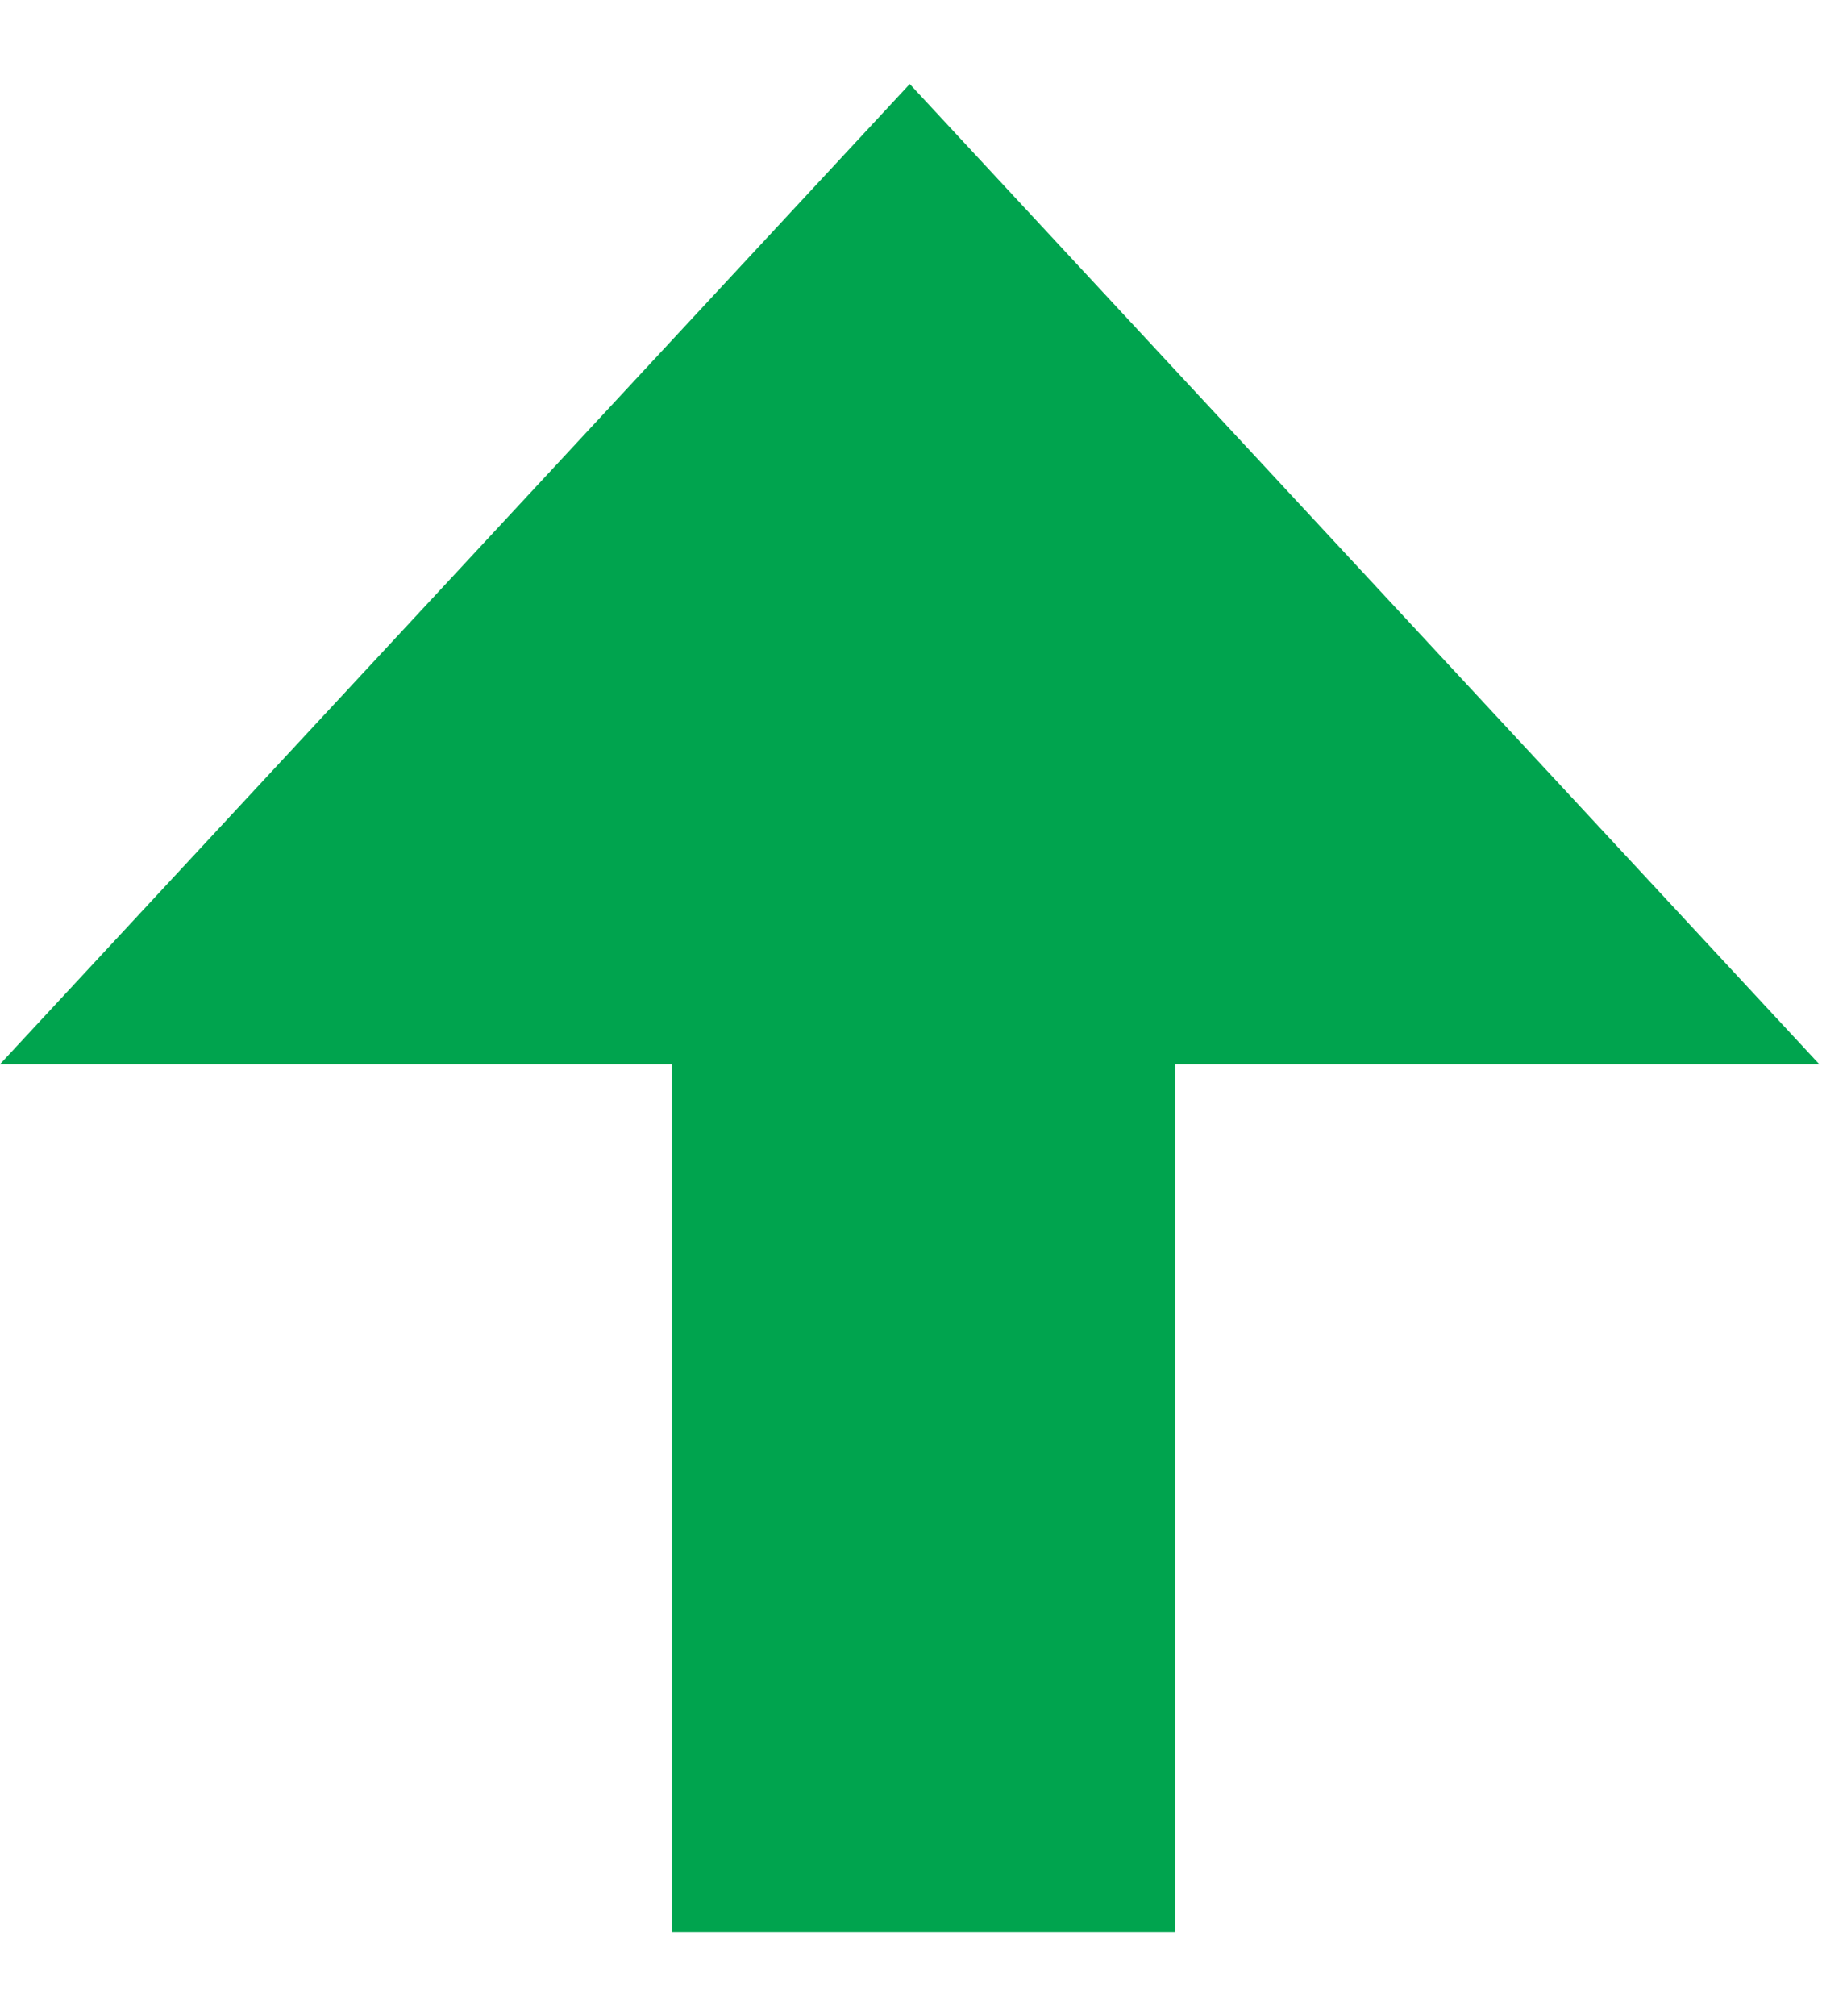
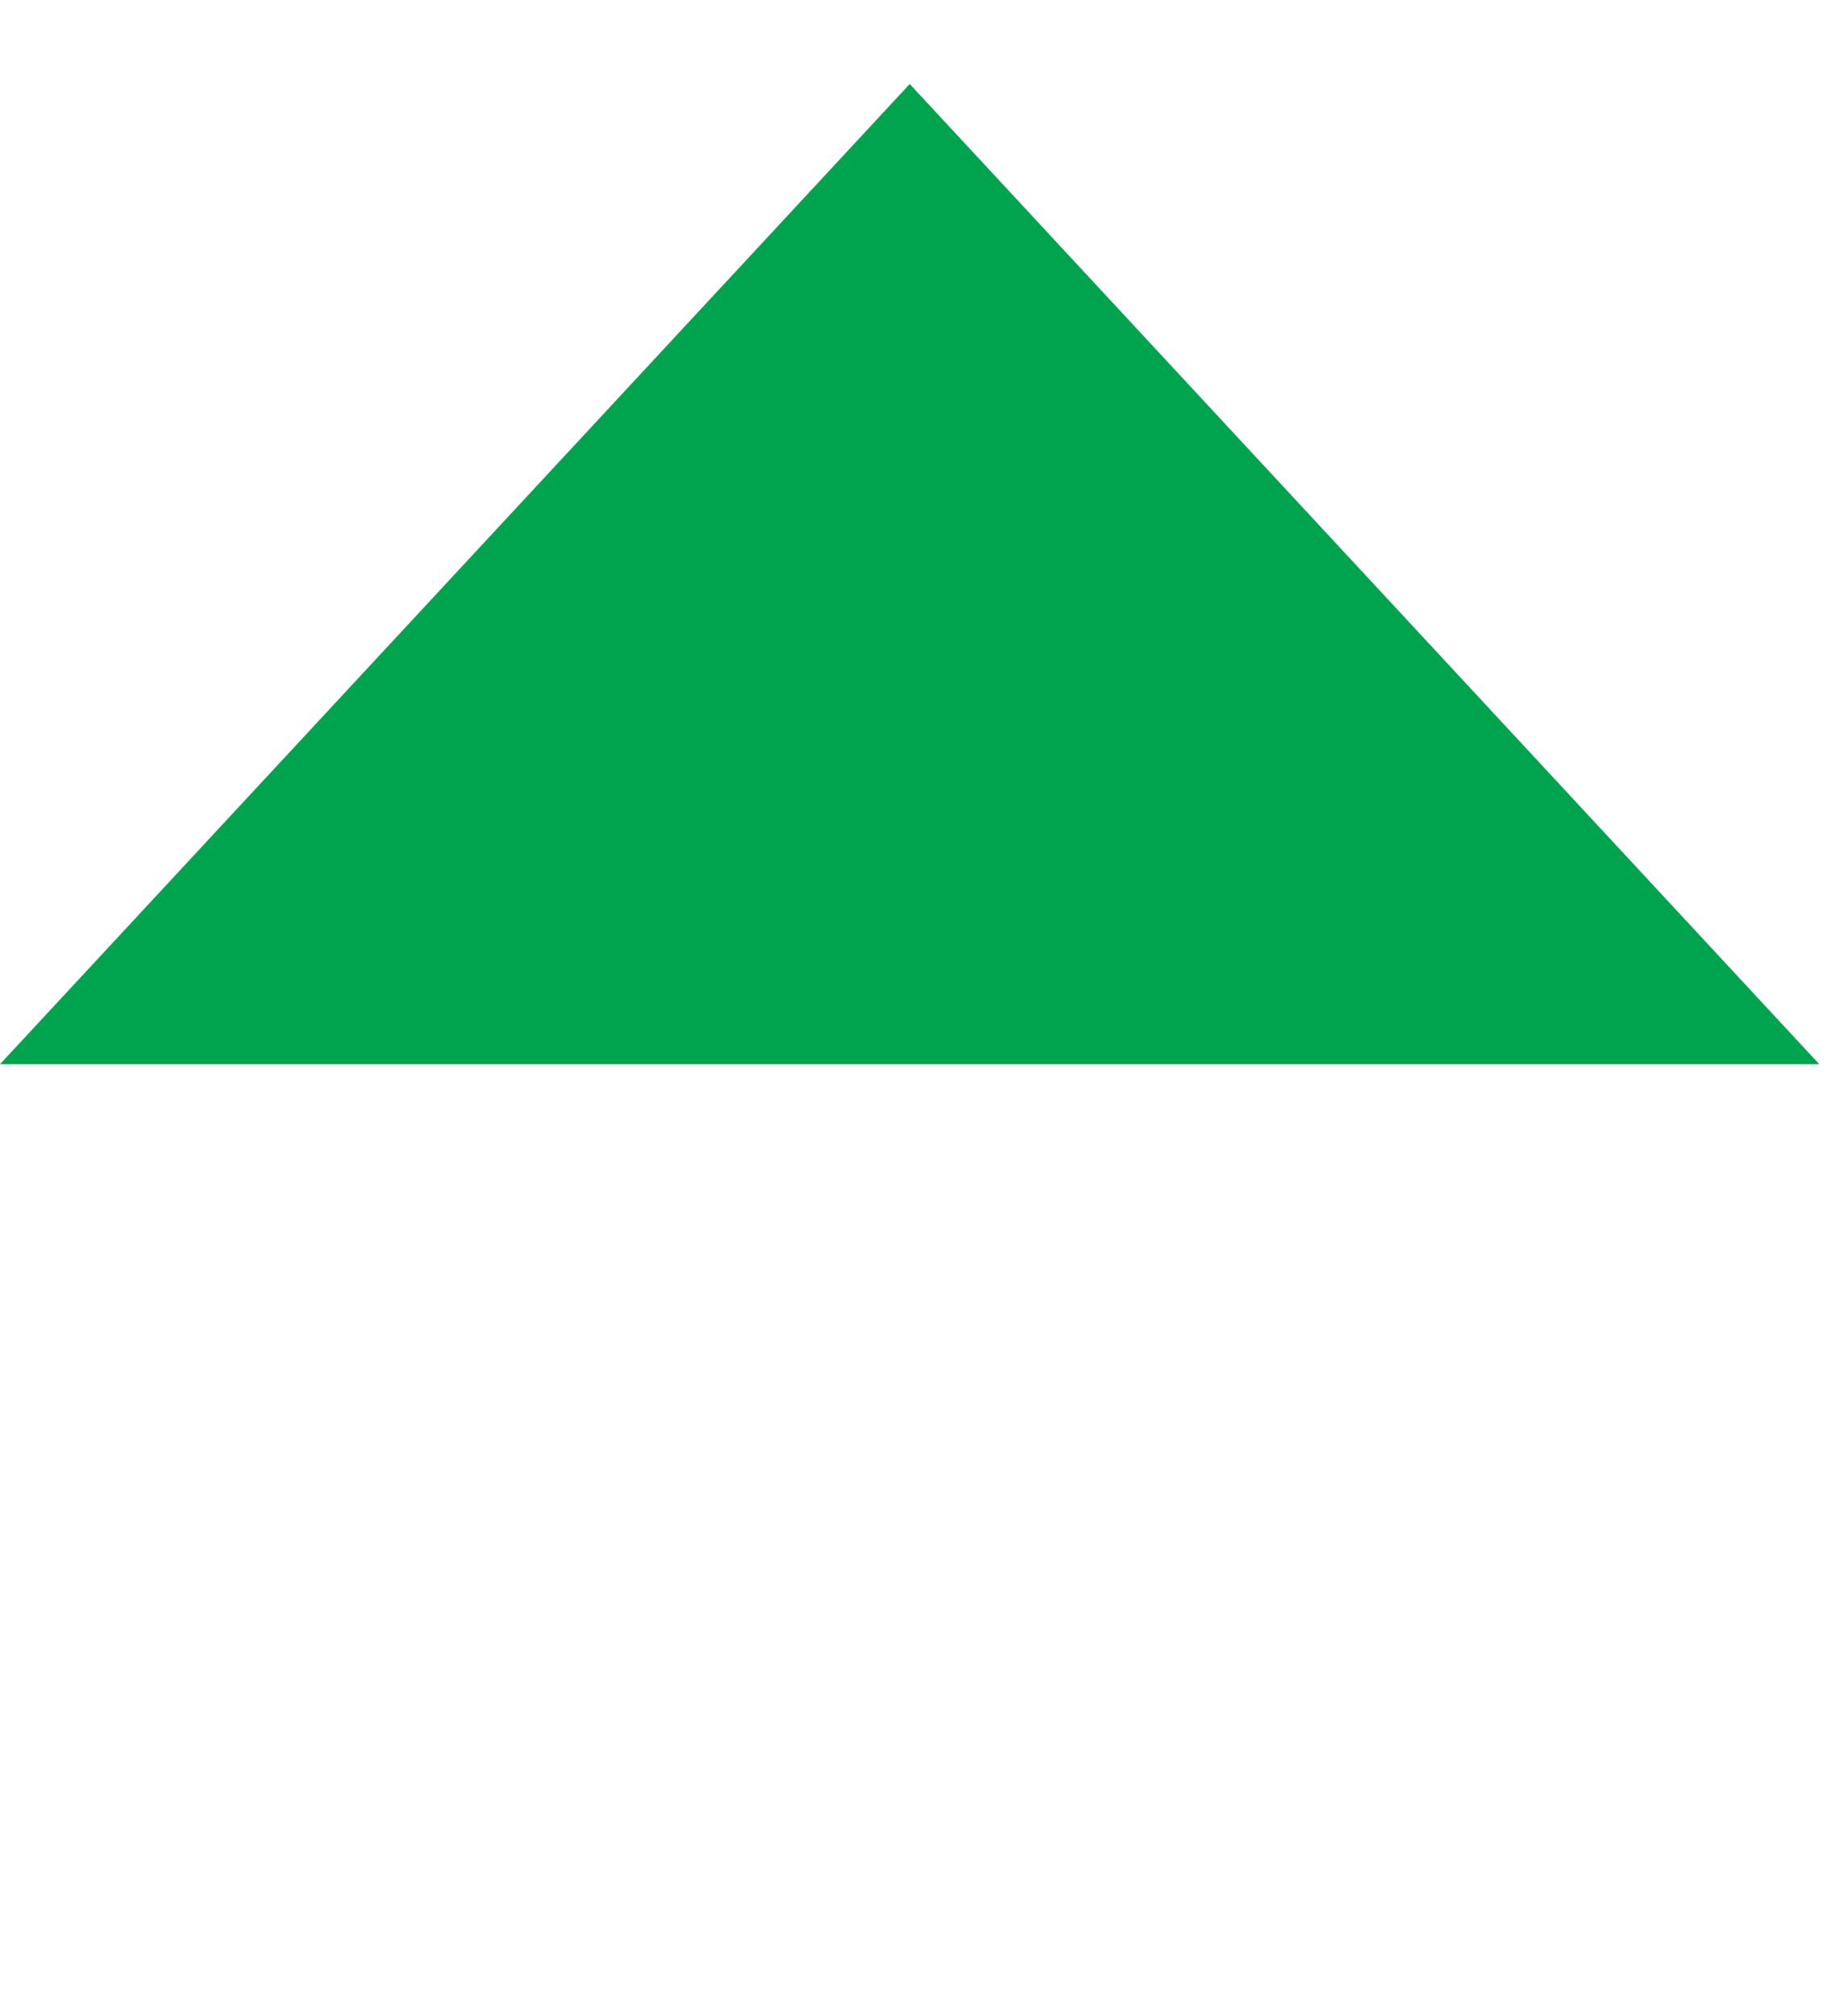
<svg xmlns="http://www.w3.org/2000/svg" width="11" height="12" viewBox="0 0 11 12" fill="none">
-   <path fill-rule="evenodd" clip-rule="evenodd" d="M5.418 0.5L0 6.334H4V11.5H7V6.334H10.835L5.418 0.5Z" fill="#00A44E" />
+   <path fill-rule="evenodd" clip-rule="evenodd" d="M5.418 0.5L0 6.334H4V11.5V6.334H10.835L5.418 0.5Z" fill="#00A44E" />
</svg>